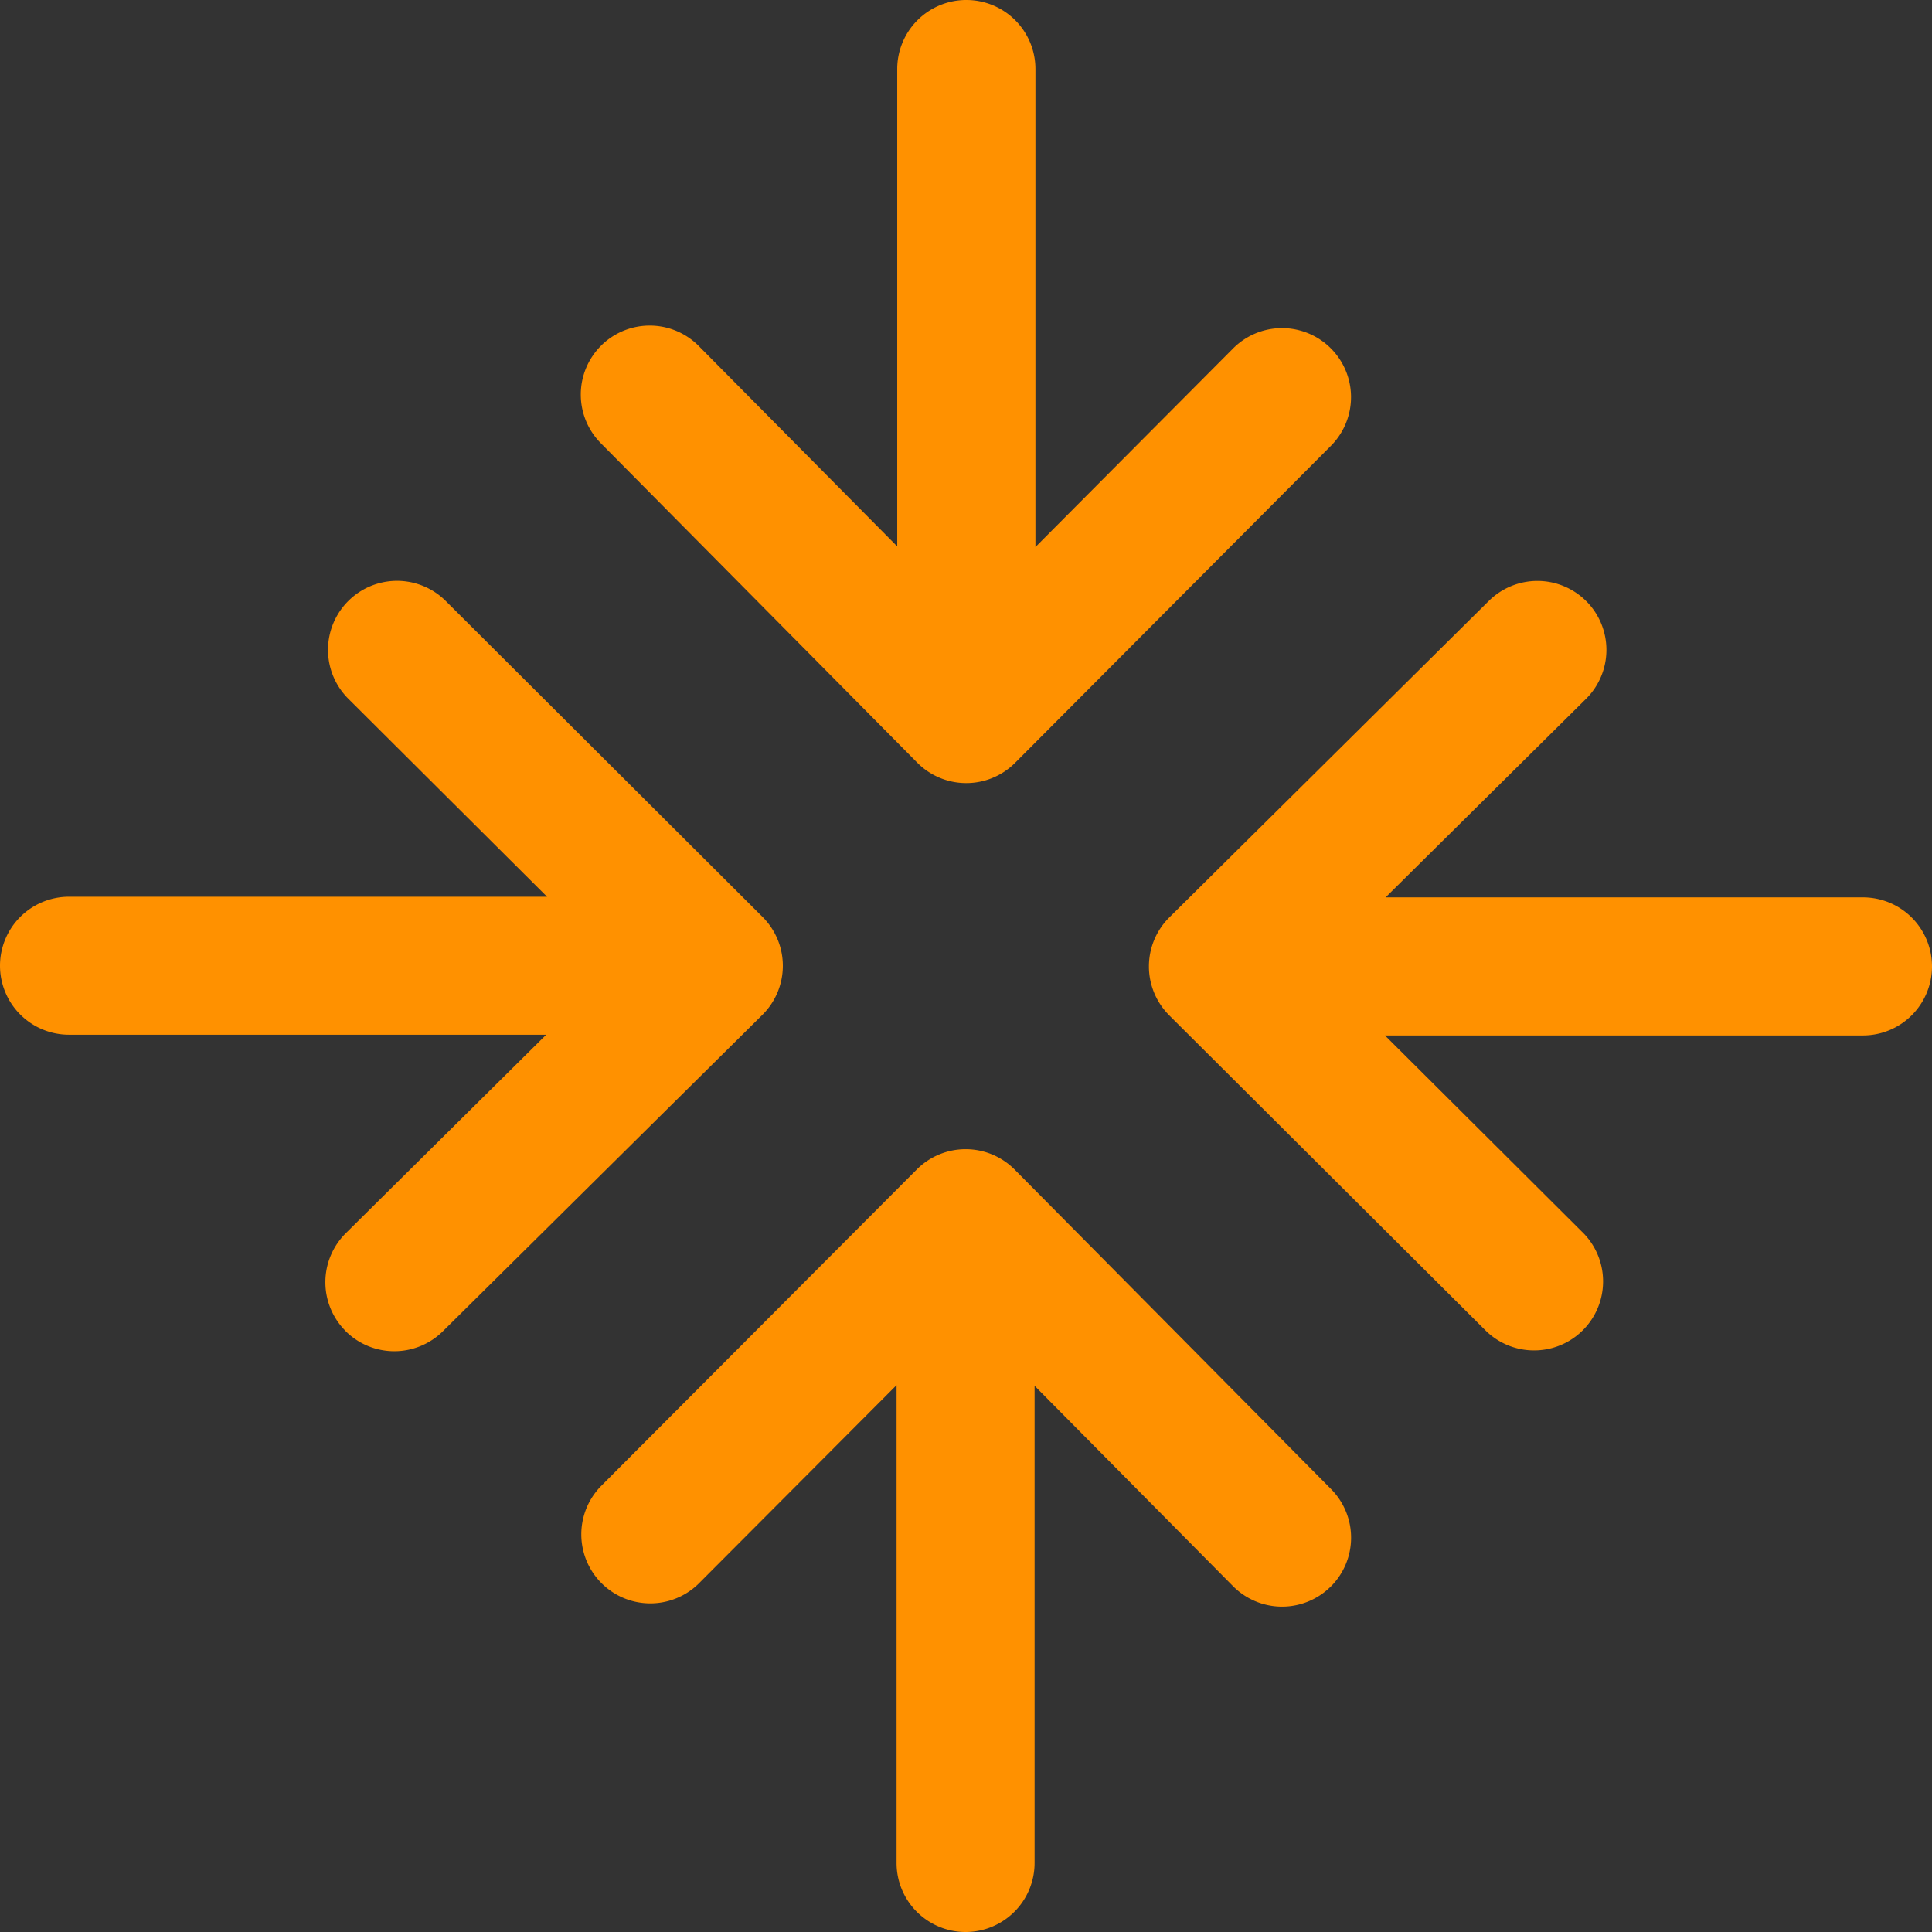
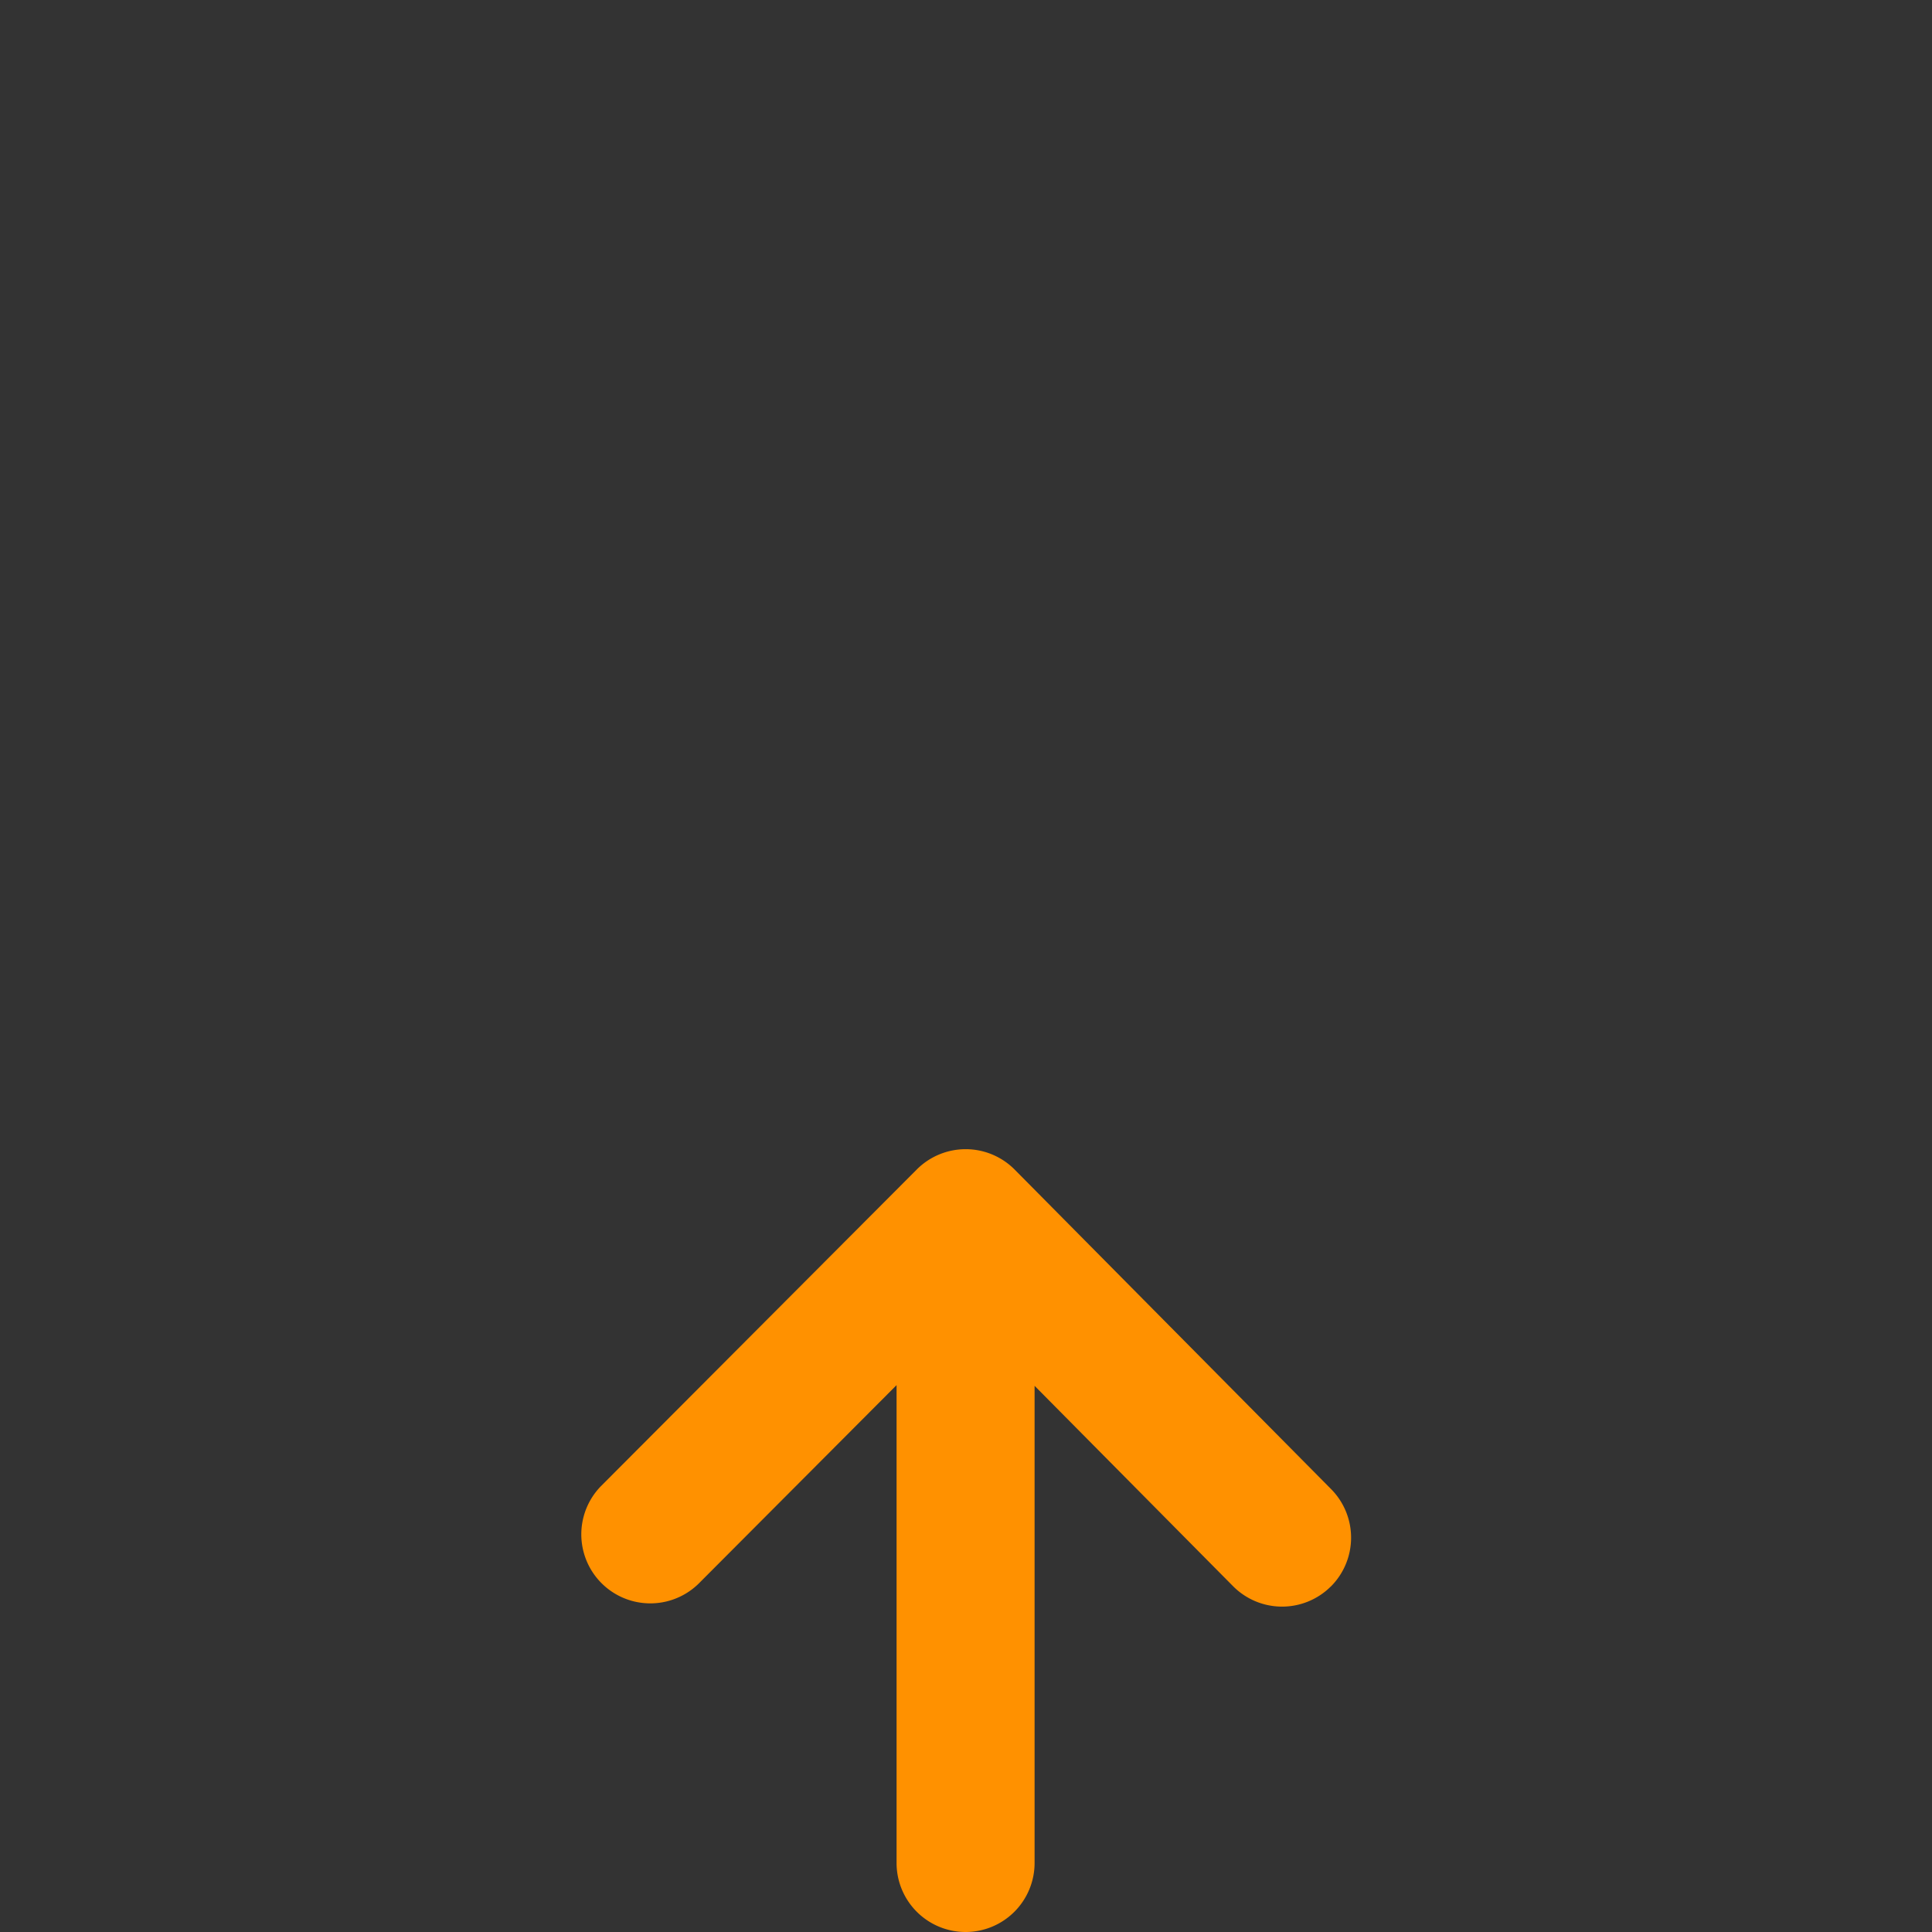
<svg xmlns="http://www.w3.org/2000/svg" width="64" height="64" viewBox="0 0 64 64">
  <rect x="0" y="0" width="64" height="64" fill="#333333" stroke="none" />
  <defs>
    <style>
      .cls-1 {
        fill: #ff9100;
      }

      .cls-2 {
        fill: none;
        stroke: #fdfdfd;
        stroke-miterlimit: 10;
        stroke-width: 2.642px;
      }
    </style>
  </defs>
  <g id="hvs">
    <g id="Infocard_Icons" data-name="Infocard Icons">
      <g id="Layer_44" data-name="Layer 44">
        <g id="Layer_49" data-name="Layer 49">
          <g id="Group_15910" data-name="Group 15910">
-             <path id="Path_12152" data-name="Path 12152" class="cls-1" d="M0,31.99a2.287,2.287,0,0,0,2.287,2.286H18.093l-6.637,6.575a2.285,2.285,0,0,0-.016,3.232l.006.009a2.287,2.287,0,0,0,3.226.007L25.258,33.615a2.286,2.286,0,0,0,.009-3.234h0l-10.5-10.472a2.286,2.286,0,0,0-3.23,3.236h0l6.585,6.561H2.282A2.286,2.286,0,0,0,0,31.99Z" />
-             <path id="Path_12153" data-name="Path 12153" class="cls-1" d="M64,32.013a2.287,2.287,0,0,0-2.287-2.286H45.9l6.637-6.575a2.285,2.285,0,0,0,.016-3.232l-.009-.008a2.287,2.287,0,0,0-3.224-.007L38.736,30.39a2.286,2.286,0,0,0-.014,3.233l.006.007h0l10.5,10.461a2.286,2.286,0,0,0,3.23-3.235h0L45.878,34.3H61.715A2.287,2.287,0,0,0,64,32.013Z" />
            <path id="Path_12154" data-name="Path 12154" class="cls-1" d="M31.985,64a2.287,2.287,0,0,0,2.287-2.286h0V45.907l6.574,6.637a2.287,2.287,0,0,0,3.233.016l.008-.006a2.286,2.286,0,0,0,.008-3.225L33.61,38.742a2.287,2.287,0,0,0-3.233-.009l0,0h0L19.9,49.238a2.286,2.286,0,0,0,3.235,3.23h0L29.7,45.884V61.719A2.287,2.287,0,0,0,31.985,64Z" />
-             <path id="Path_12155" data-name="Path 12155" class="cls-1" d="M32.009,0a2.287,2.287,0,0,0-2.287,2.286V18.1l-6.574-6.637a2.287,2.287,0,0,0-3.233-.016l-.007.008a2.287,2.287,0,0,0-.008,3.224L30.385,25.264a2.286,2.286,0,0,0,3.233.014l.007-.007h0l10.461-10.5a2.286,2.286,0,0,0-3.235-3.231h0L34.3,18.121V2.285A2.286,2.286,0,0,0,32.009,0Z" />
          </g>
        </g>
      </g>
    </g>
  </g>
  <g id="blocks">
-     <rect class="cls-2" x="-329.375" y="-955.876" width="1471.499" height="1471.499" rx="21.539" />
-   </g>
+     </g>
</svg>